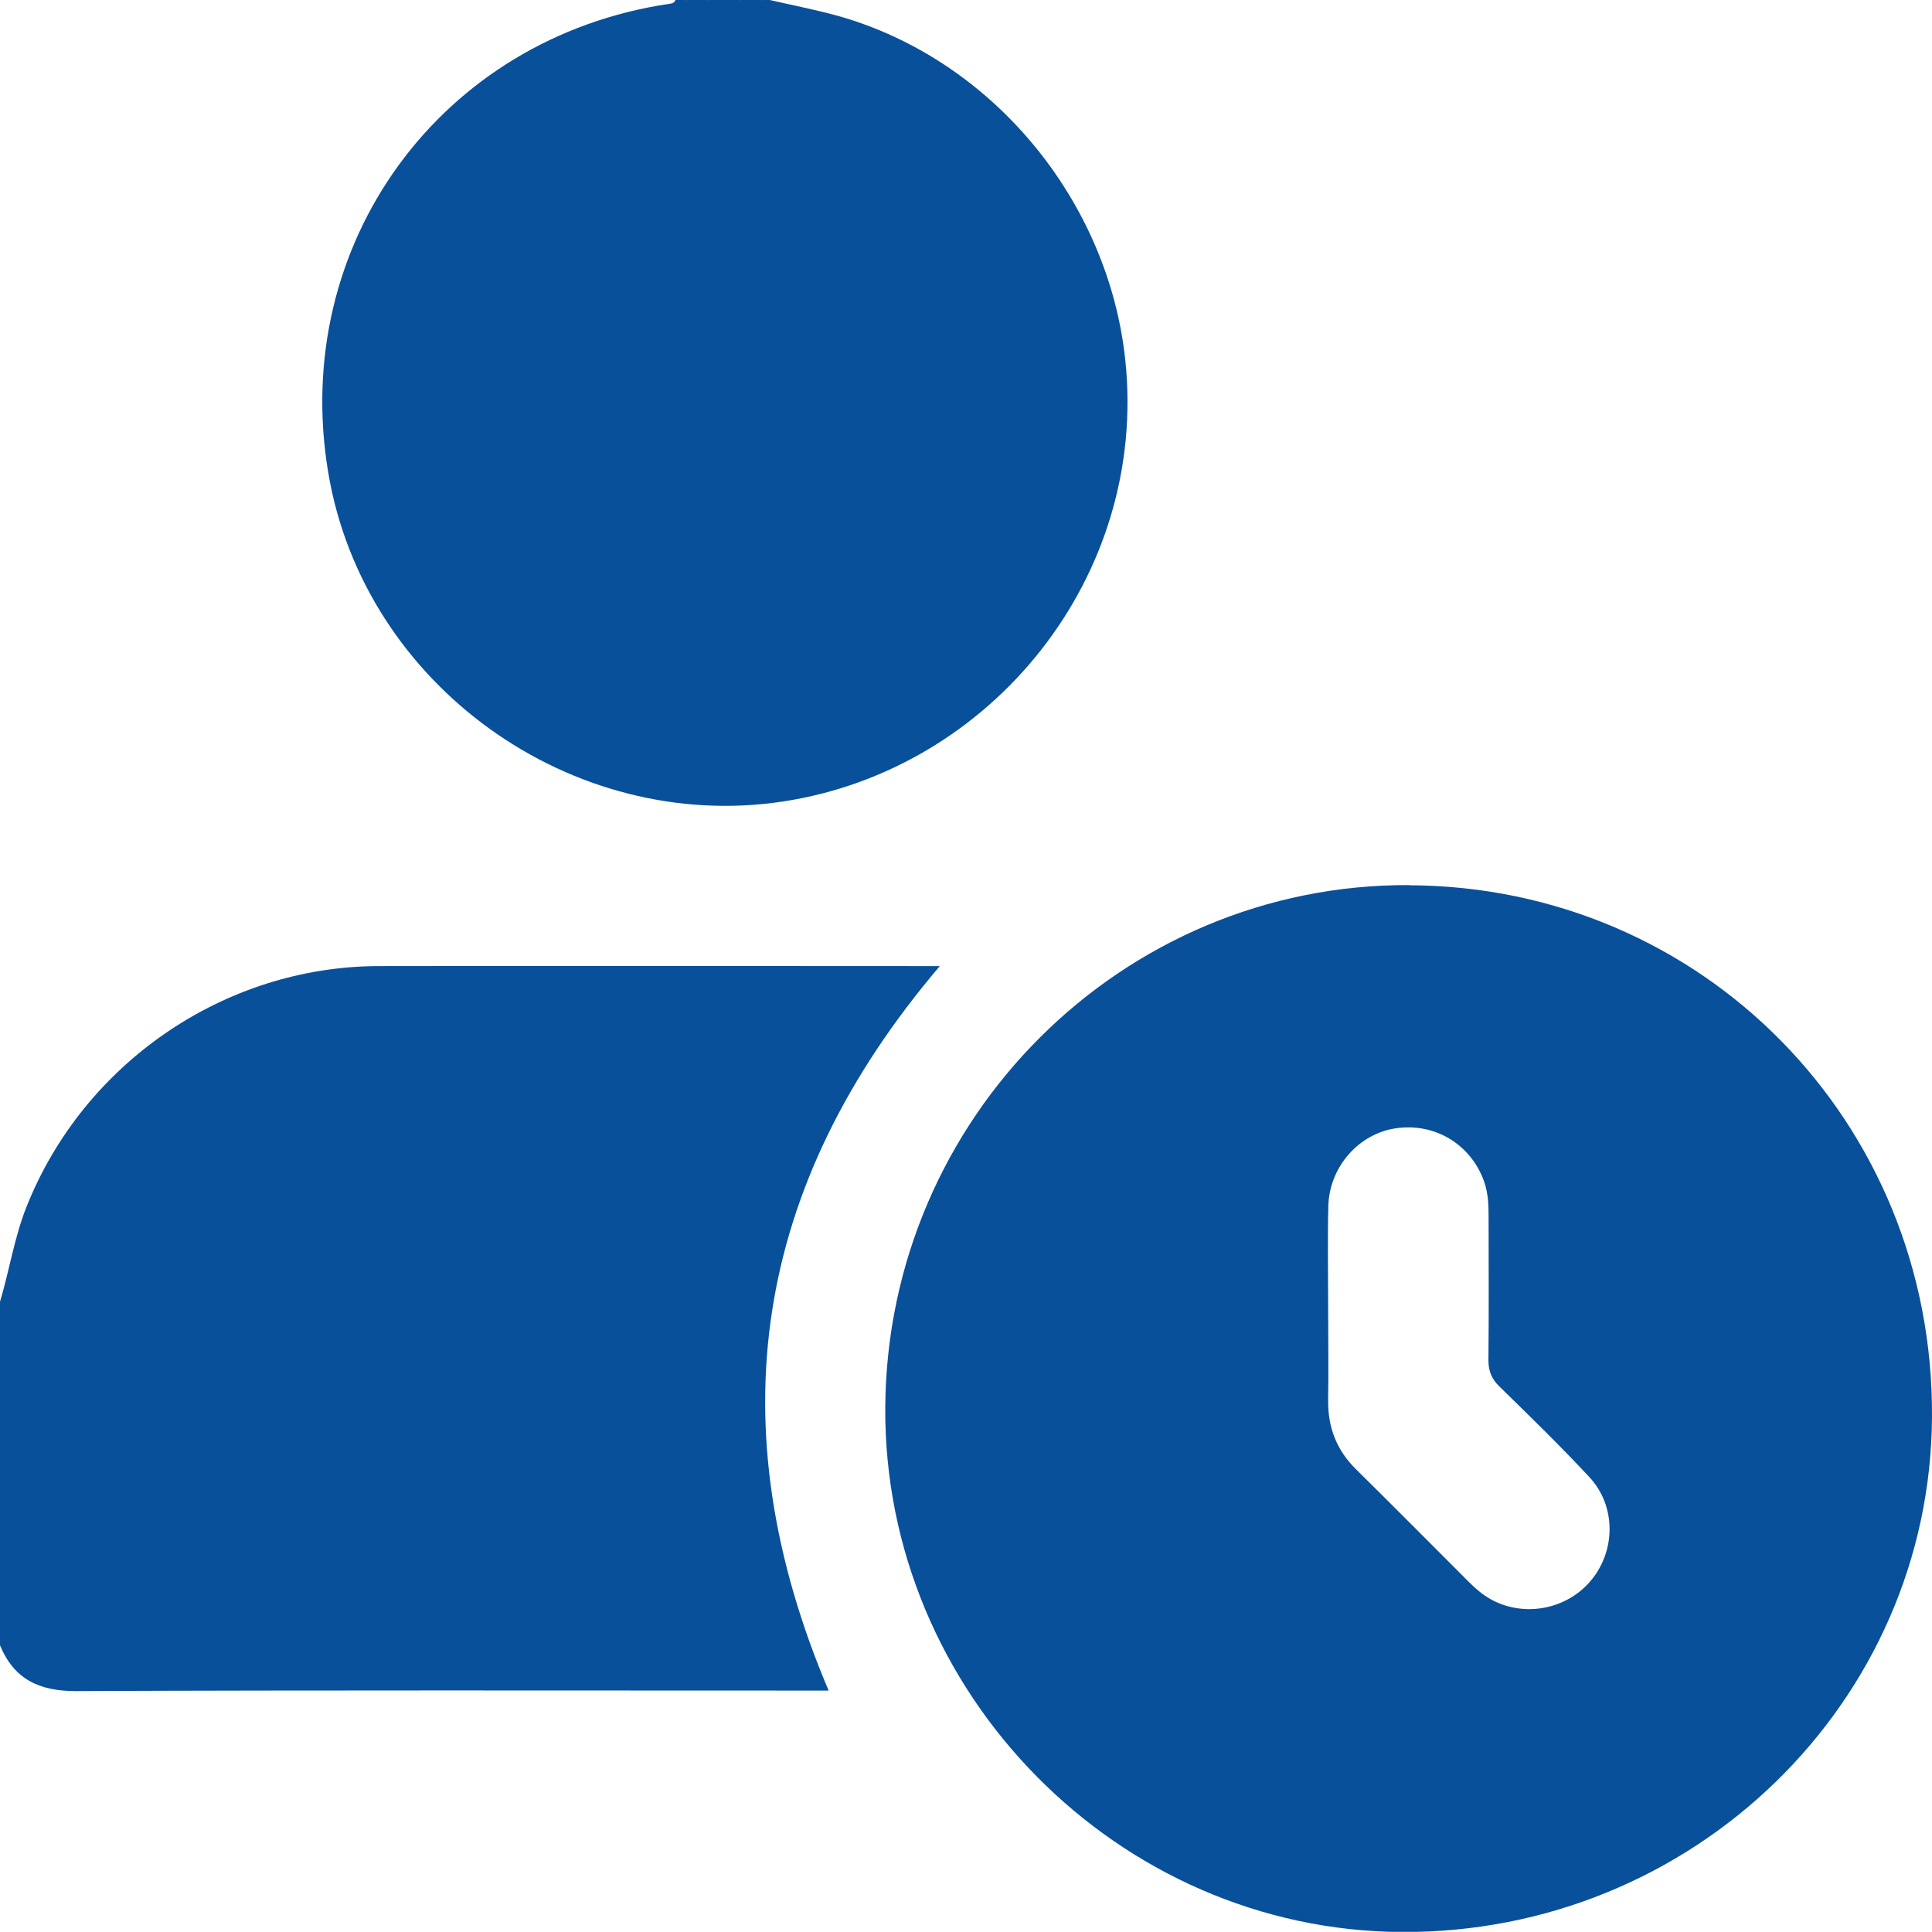
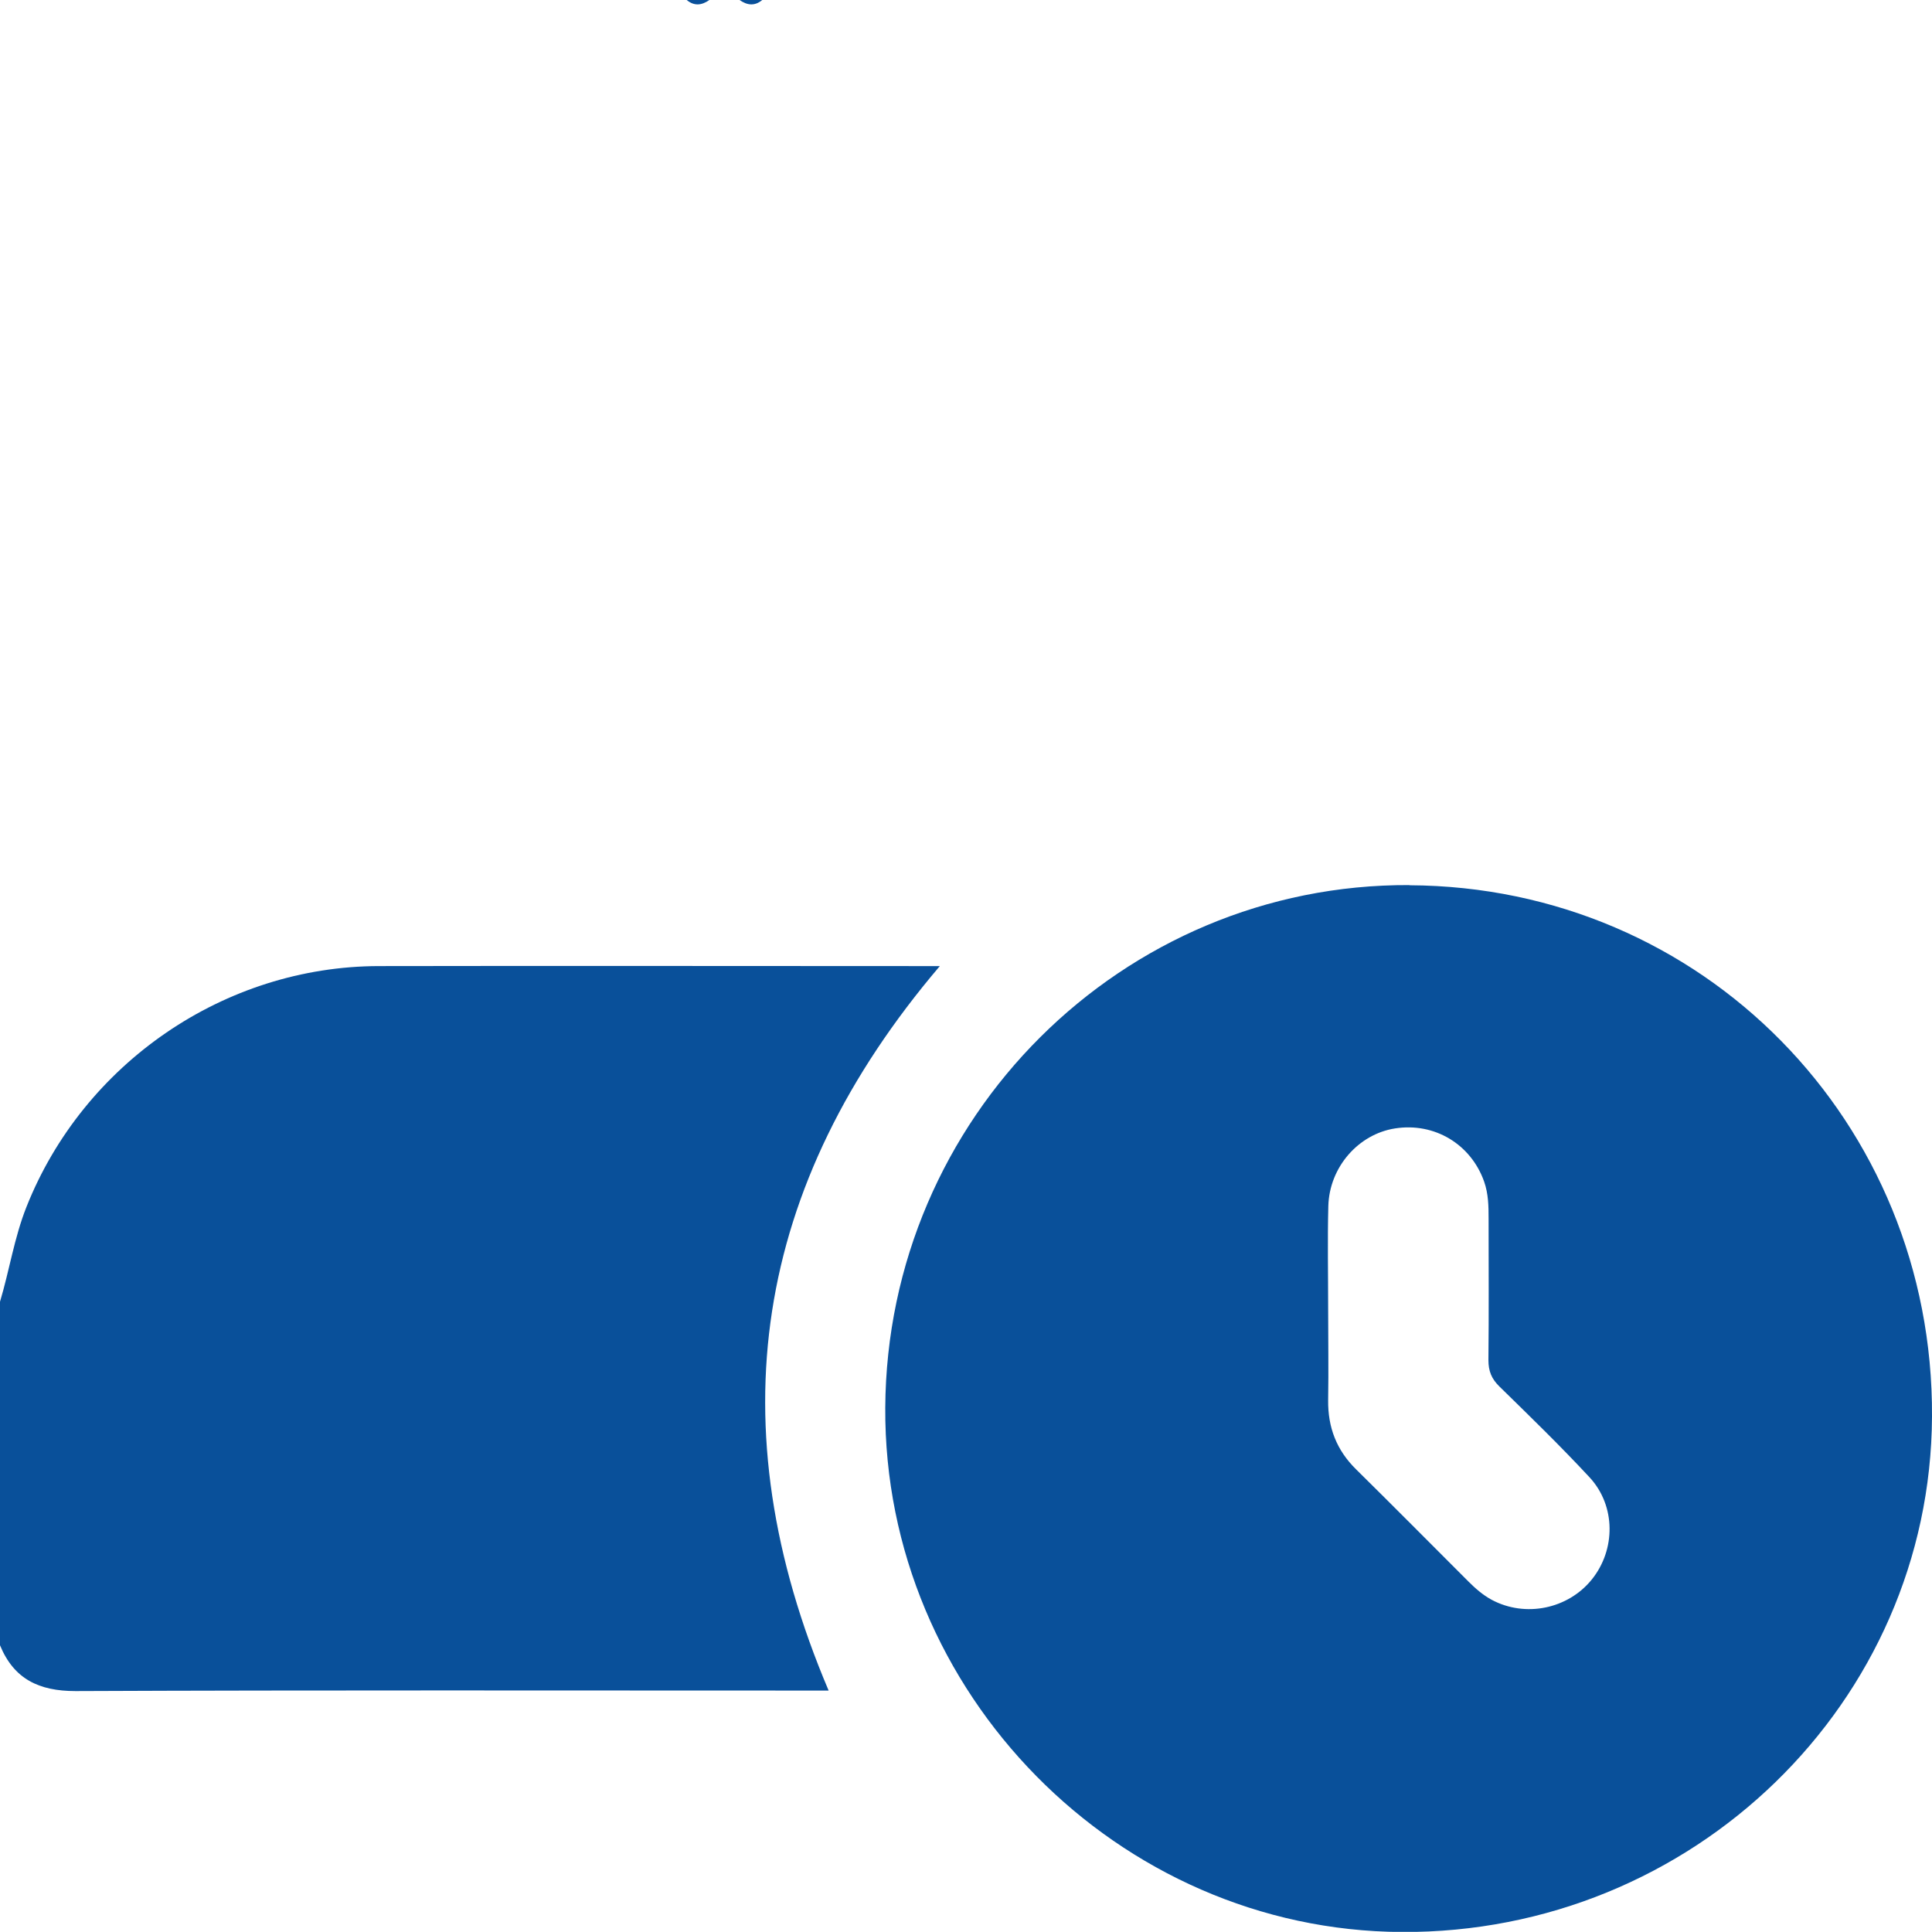
<svg xmlns="http://www.w3.org/2000/svg" id="Layer_2" width="112.59" height="112.58" viewBox="0 0 112.59 112.58">
  <g id="H3_Wait_for_Opponents_to_Become_Vulnerable">
    <g>
      <path d="M0,75.86c.55-1.83.83-3.73,1.54-5.52,3.32-8.37,11.54-14.03,20.55-14.04,10.58-.02,21.17,0,31.75,0,.28,0,.57,0,.93,0-10.87,12.77-13.04,26.78-6.48,42.22h-1.15c-14.25,0-28.5-.03-42.74.03-2.13,0-3.59-.7-4.4-2.67v-20.01Z" fill="#09509a" />
-       <path d="M44.86,0c1.29.3,2.6.55,3.88.9,9.07,2.51,15.86,10.78,16.84,20.1,1.32,12.59-7.77,23.86-19.96,25.71-12.3,1.86-24.41-6.76-26.49-19.16C16.89,14.25,25.66,2.19,39.02.22c.15-.02.28-.05.34-.22h.66C40.46.18,40.9.18,41.34,0h1.76C43.54.18,43.98.18,44.42,0c.15,0,.29,0,.44,0Z" fill="#09509a" />
      <path d="M41.34,0C40.9.31,40.46.37,40.02,0h1.32Z" fill="#09509a" />
      <path d="M44.42,0C43.98.37,43.54.31,43.1,0h1.32Z" fill="#09509a" />
      <path d="M82.14,51.58c-16.75-.08-30.45,13.57-30.55,30.45-.1,16.61,13.55,30.47,30.09,30.56,16.98.09,30.83-13.38,30.91-30.04.09-17.18-13.39-30.88-30.45-30.96ZM92.77,92.04c-1.39,1.73-3.88,2.24-5.84,1.19-.52-.28-.96-.67-1.37-1.08-2.17-2.17-4.34-4.36-6.53-6.52-1.14-1.12-1.65-2.45-1.63-4.03.03-1.79,0-3.59,0-5.38h0c0-1.98-.04-3.96.01-5.93.06-2.28,1.76-4.2,3.89-4.53,2.3-.36,4.42.92,5.19,3.1.25.71.26,1.43.26,2.16,0,2.75.02,5.49-.01,8.24,0,.64.18,1.09.64,1.54,1.78,1.74,3.57,3.48,5.26,5.3,1.53,1.66,1.52,4.21.13,5.94Z" fill="#09509a" />
    </g>
  </g>
</svg>